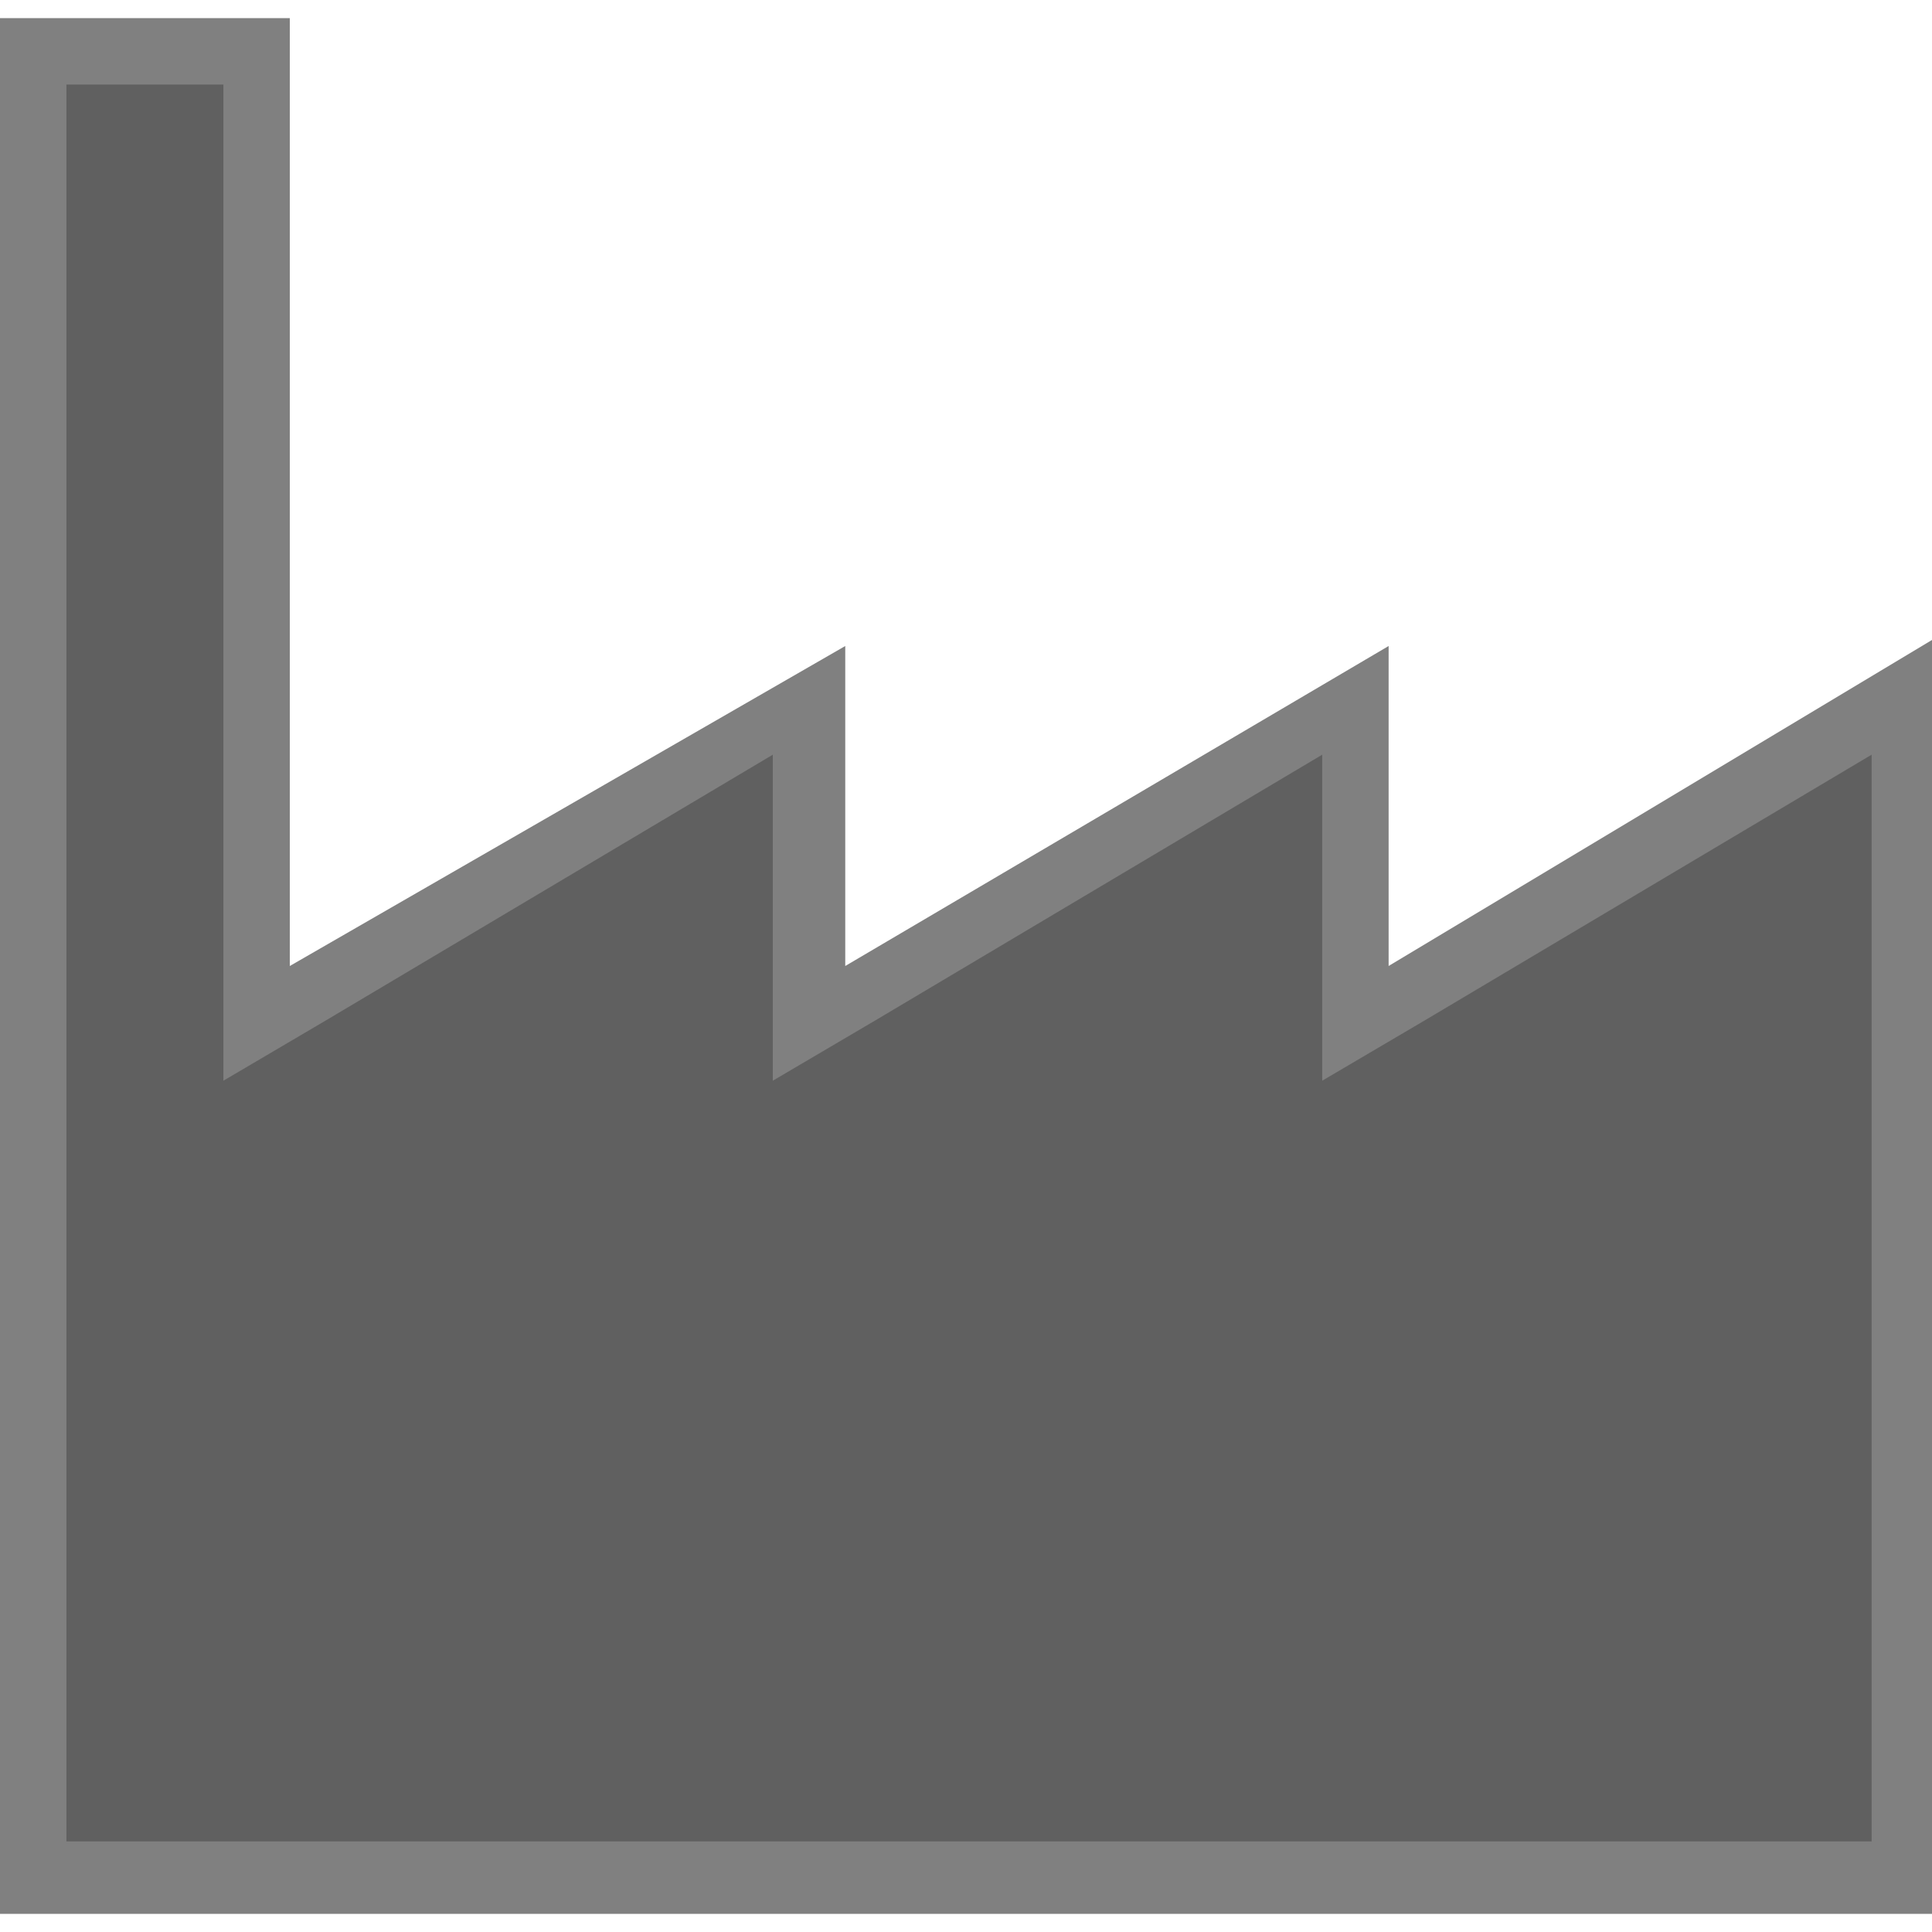
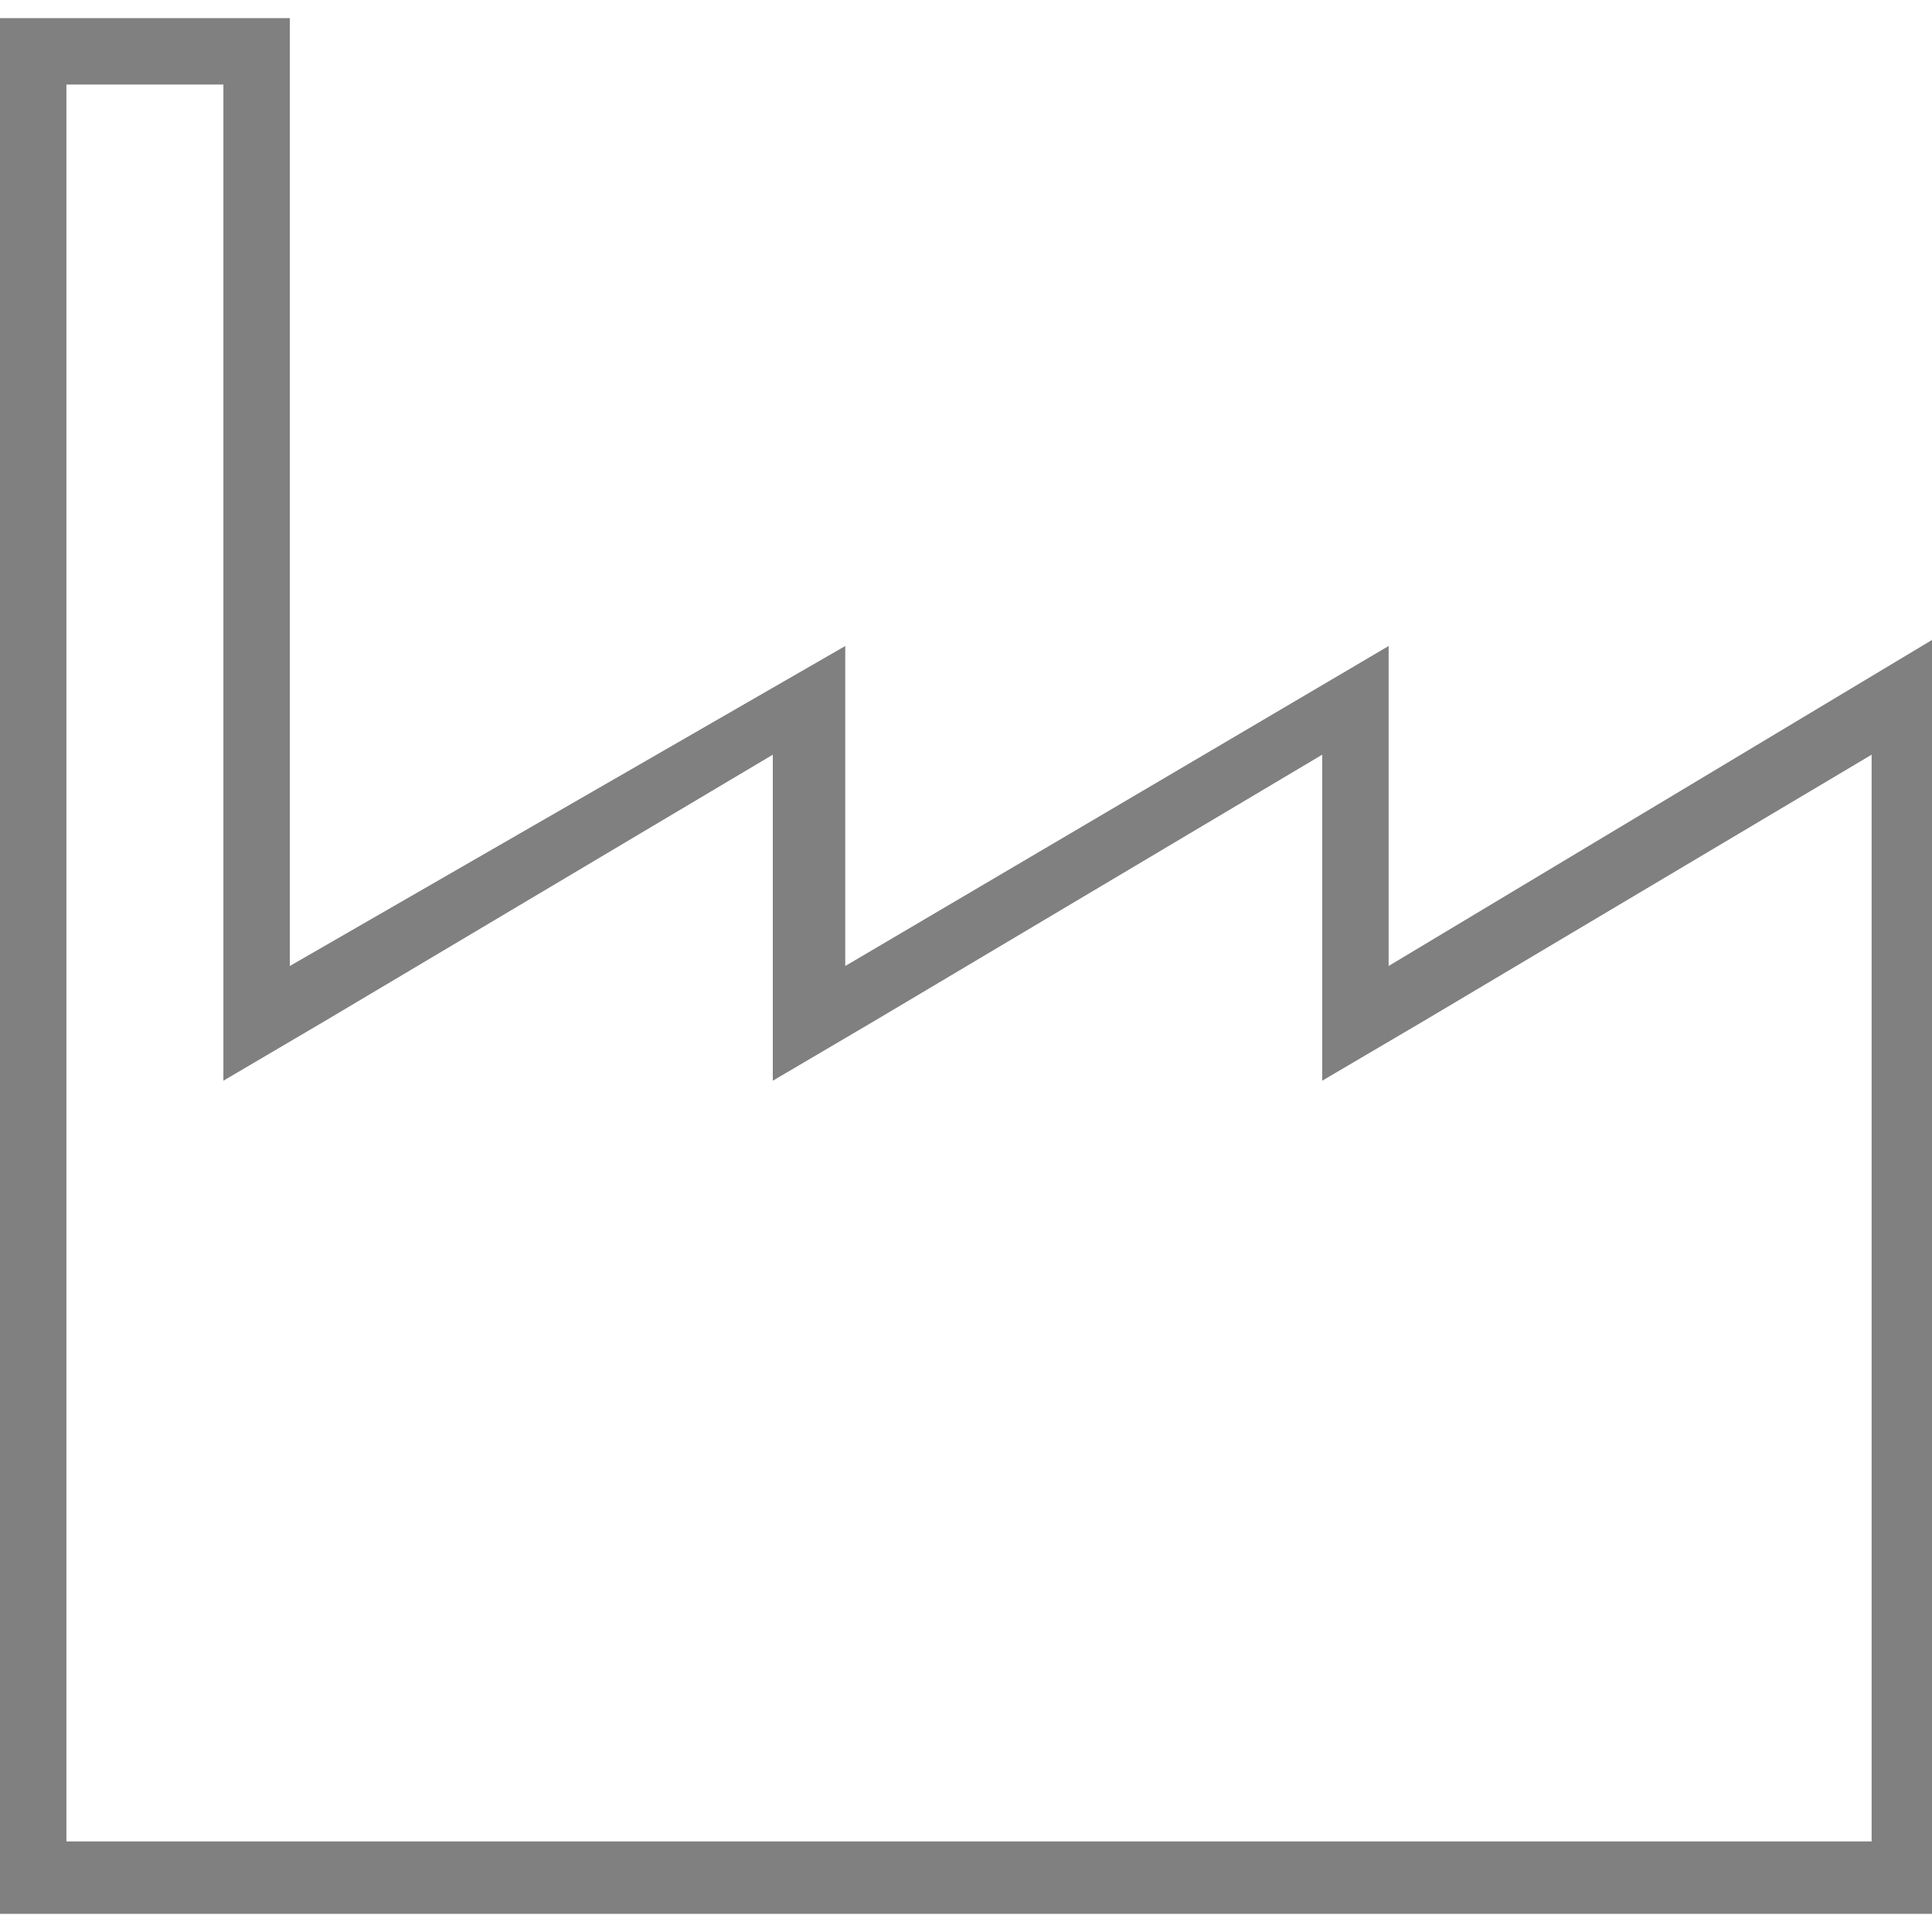
<svg xmlns="http://www.w3.org/2000/svg" version="1.1" id="Layer_1" x="0px" y="0px" viewBox="0 0 32 32" style="enable-background:new 0 0 32 32;" xml:space="preserve">
  <style type="text/css">
	.st0{fill:#606060;}
	.st1{fill:#808080;}
</style>
  <g id="Layer_2_1_">
    <g id="Layer_1-2">
      <g id="companies">
-         <polygon class="st0" points="0.6,31.1 0.6,0.9 4.3,0.9 4.3,17 13.4,11.6 13.4,17 22.4,11.6 22.4,17 31.4,11.6 31.4,31.1    " />
        <path class="st1" d="M3.7,1.4v16.5l1.7-1l7.4-4.4v5.4l1.7-1l7.4-4.4v5.4l1.7-1l7.4-4.4v18H1.1V1.4H3.7 M4.8,0.3H0v31.4h32V10.6     L23,16v-5.3L14,16v-5.3L4.8,16V0.3z" />
      </g>
    </g>
  </g>
</svg>